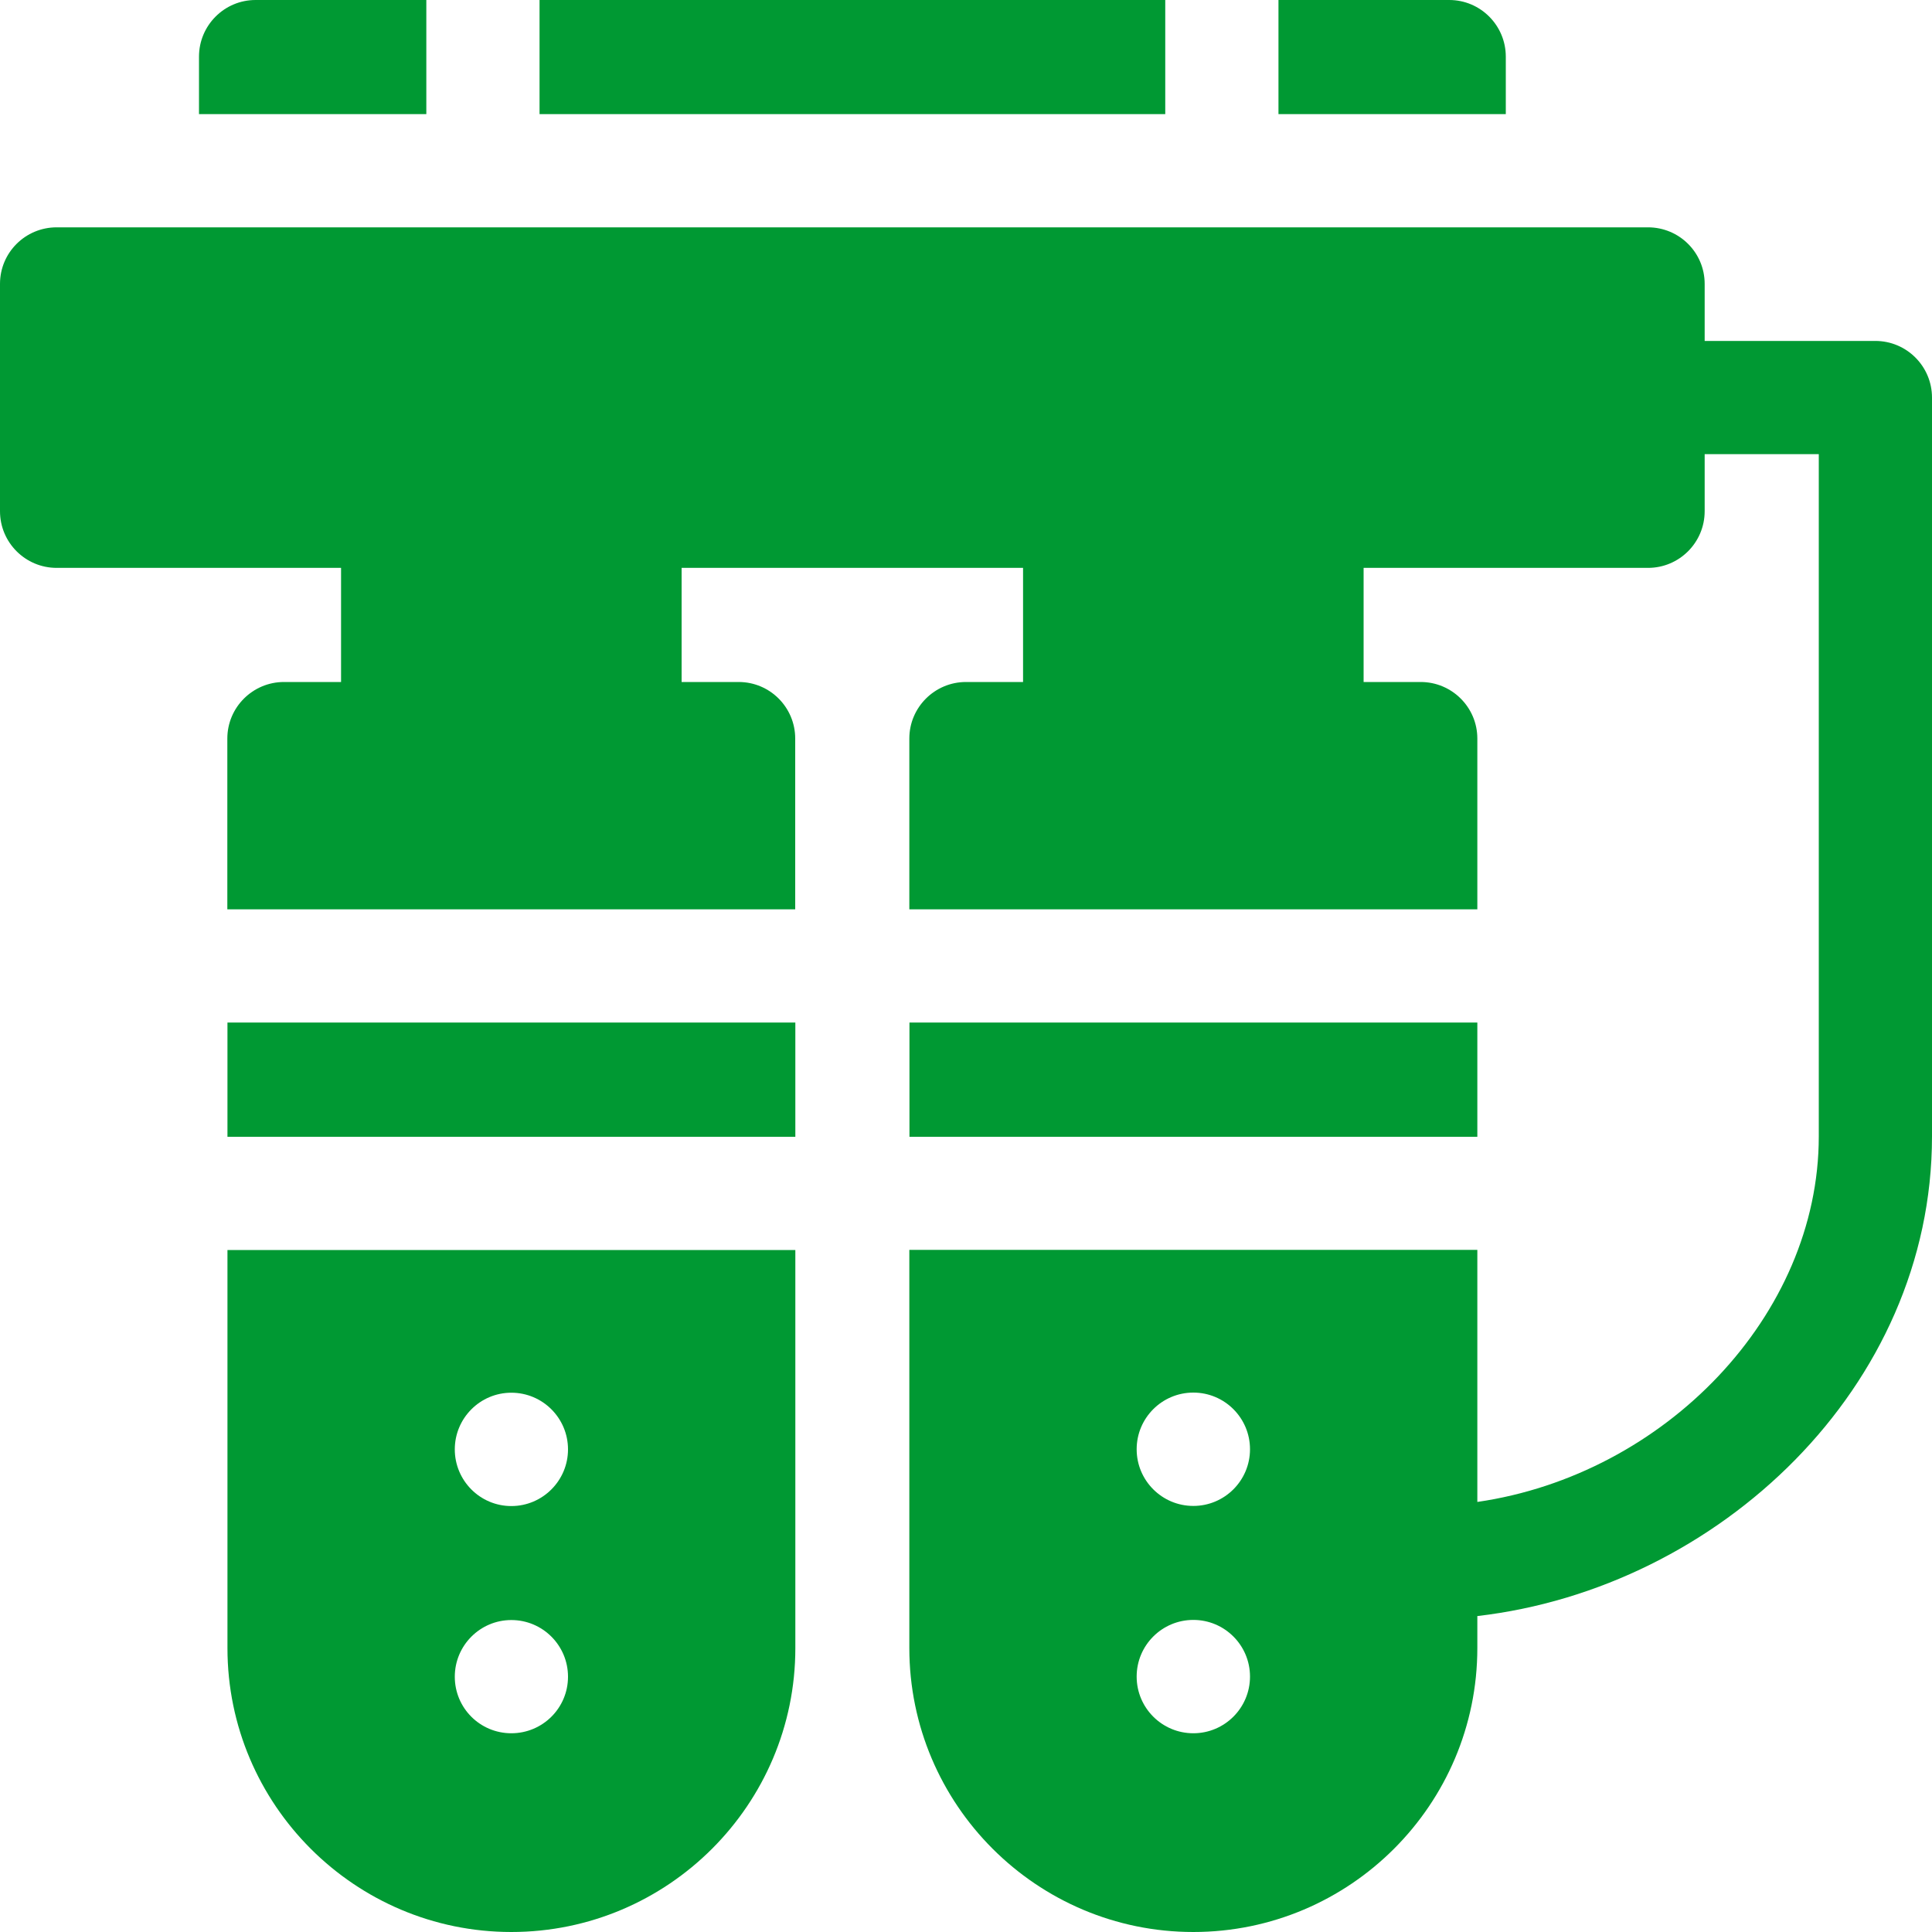
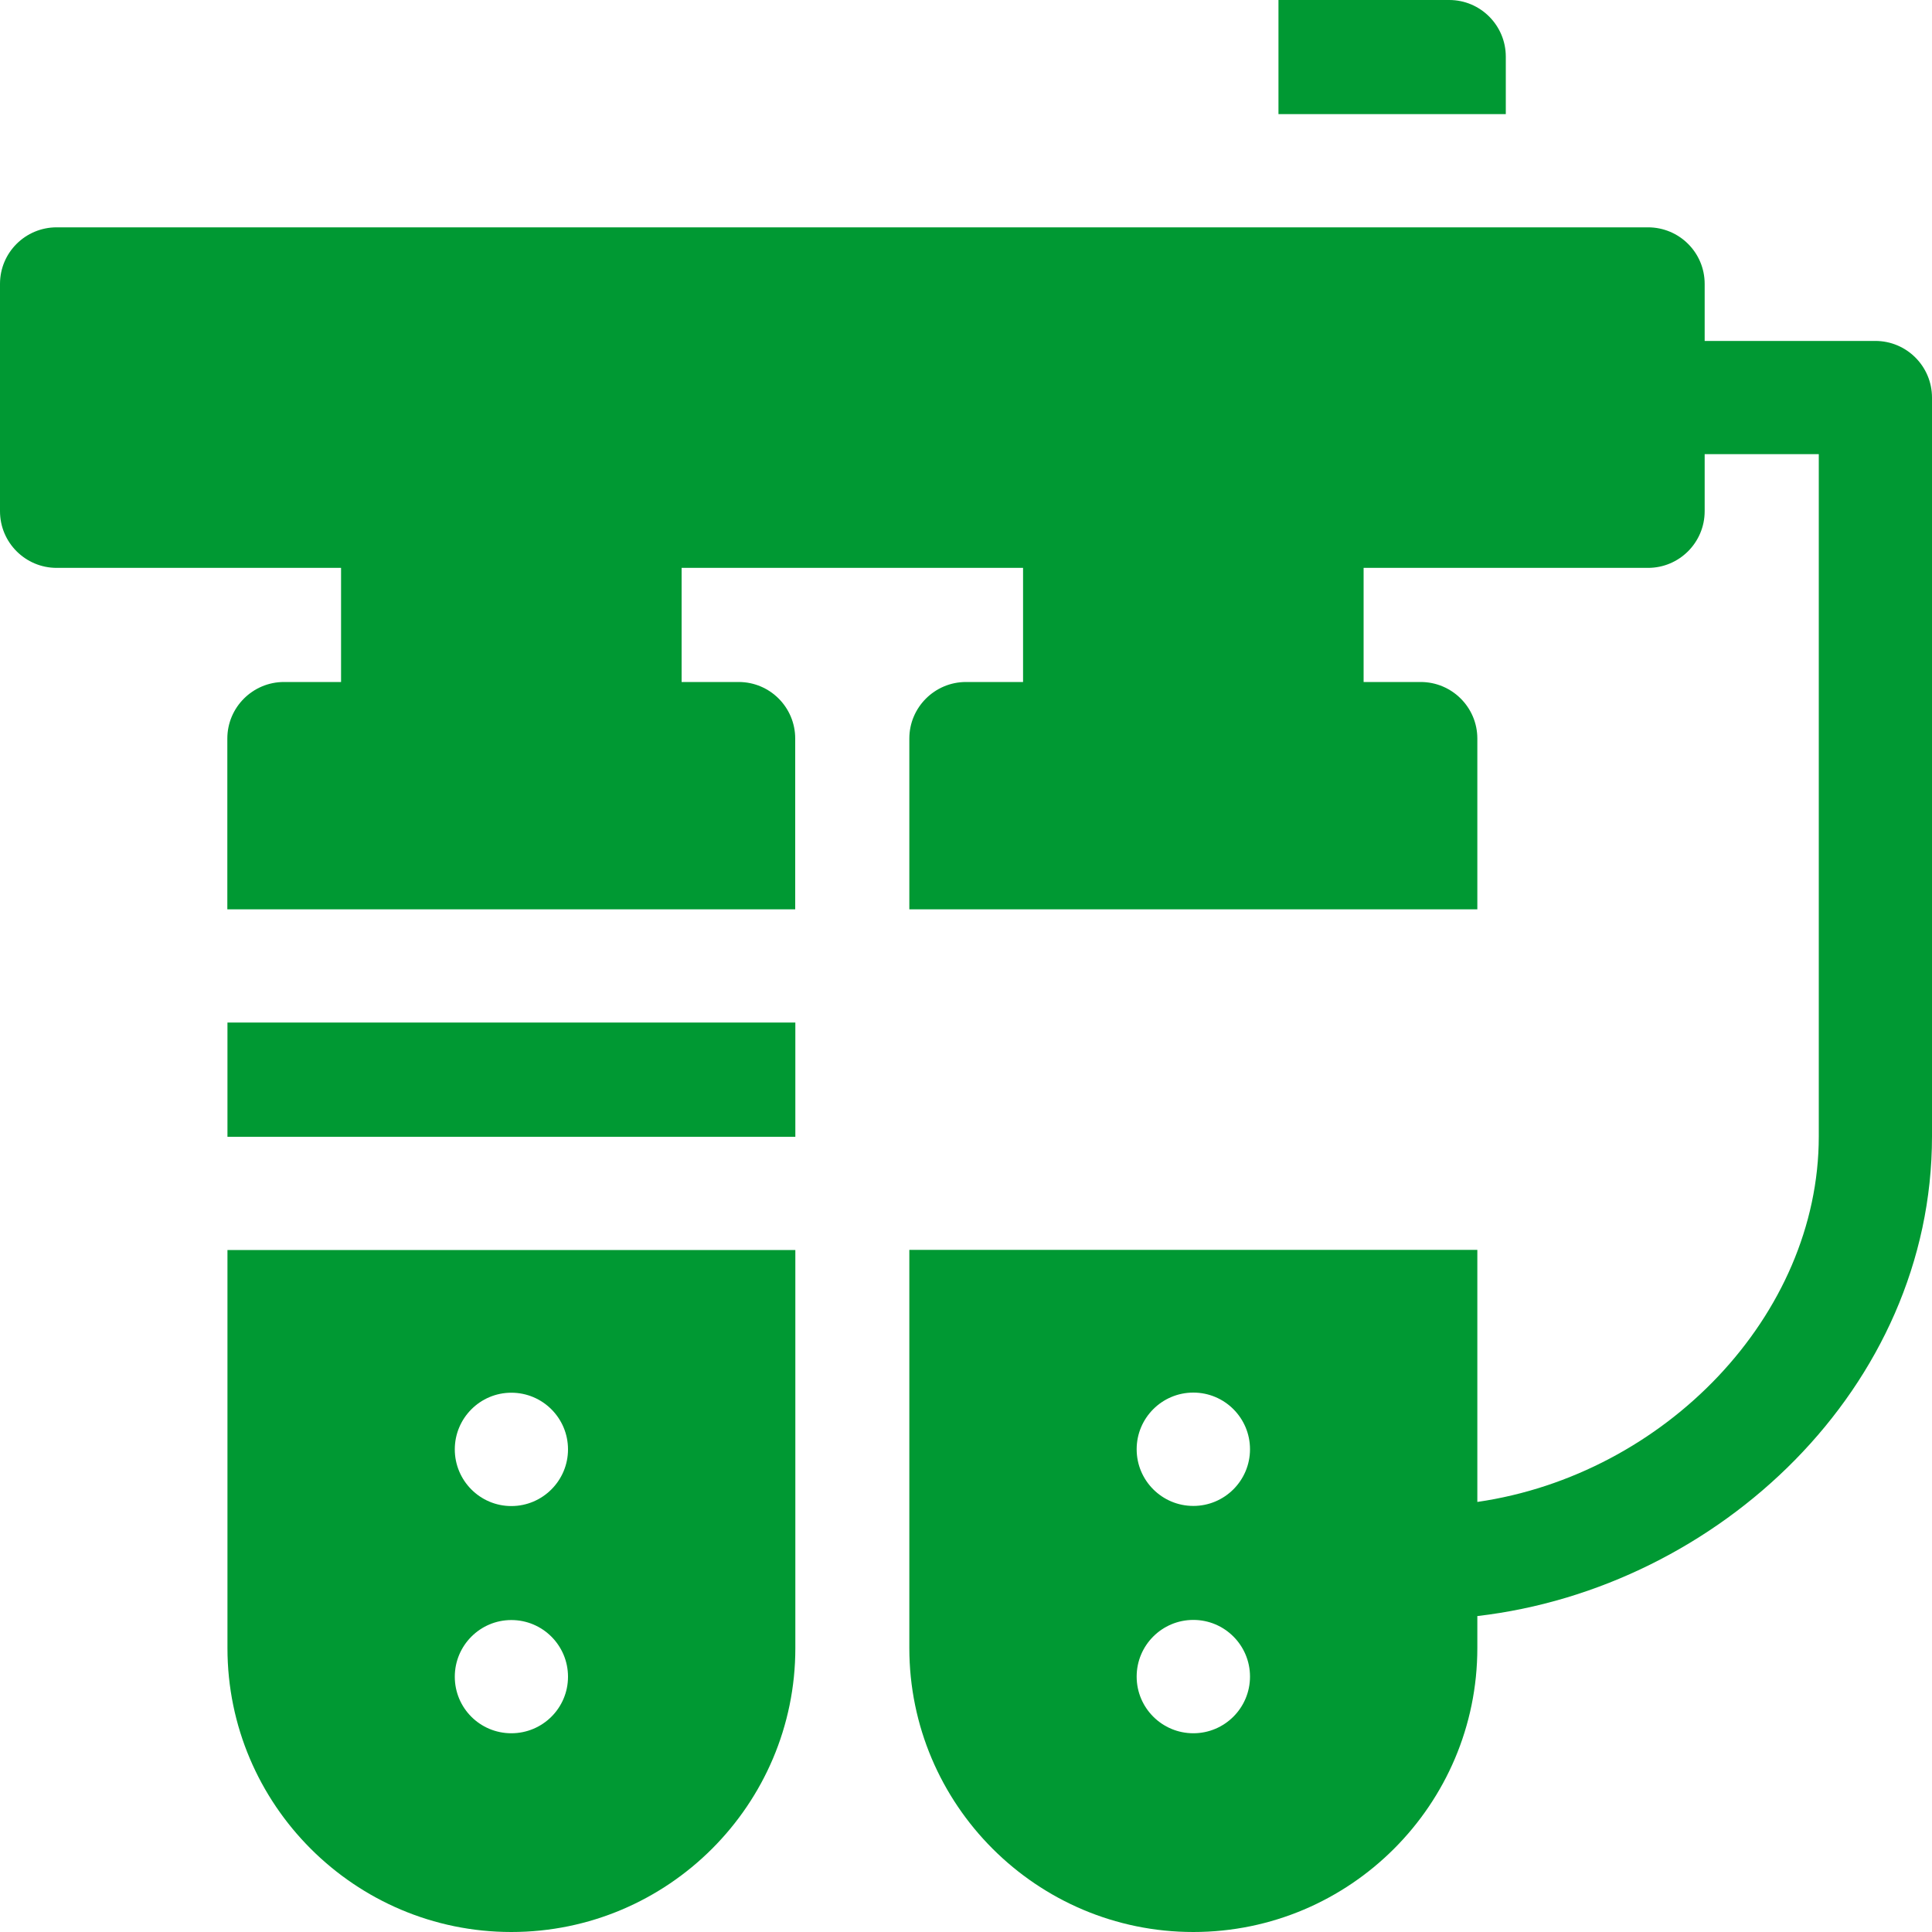
<svg xmlns="http://www.w3.org/2000/svg" width="15" height="15" viewBox="0 0 15 15" fill="none">
  <path d="M1.766 7.939H6.175V8.826H1.766V7.939Z" fill="#009933" />
  <path d="M1.766 12.796C1.766 14.011 2.755 15 3.97 15C5.186 15 6.175 14.011 6.175 12.796V9.705H1.766V12.796ZM3.97 10.813C4.213 10.813 4.41 11.01 4.41 11.253C4.41 11.495 4.213 11.693 3.97 11.693C3.727 11.693 3.531 11.495 3.531 11.253C3.531 11.01 3.728 10.813 3.97 10.813ZM3.97 12.578C4.213 12.578 4.41 12.775 4.41 13.018C4.41 13.261 4.213 13.457 3.97 13.457C3.727 13.457 3.531 13.261 3.531 13.018C3.531 12.775 3.728 12.578 3.97 12.578Z" fill="#009933" />
-   <path d="M7.061 7.939H11.47V8.826H7.061V7.939Z" fill="#009933" />
-   <path d="M3.31 0H1.984C1.742 0 1.545 0.197 1.545 0.44V0.886H3.31L3.31 0Z" fill="#009933" />
-   <path d="M4.189 0H9.047V0.886H4.189V0Z" fill="#009933" />
  <path d="M11.691 0.44C11.691 0.197 11.494 0 11.252 0H9.926V0.886H11.691V0.44Z" fill="#009933" />
  <path d="M14.56 2.647H13.235V2.204C13.235 1.961 13.038 1.765 12.795 1.765H0.44C0.197 1.765 0 1.961 0 2.204V3.969C0 4.212 0.197 4.409 0.44 4.409H2.648V5.295H2.205C1.962 5.295 1.765 5.492 1.765 5.734V7.06H6.174V5.734C6.174 5.492 5.978 5.295 5.735 5.295H5.292V4.409H7.943V5.295H7.5C7.257 5.295 7.06 5.492 7.06 5.734V7.06H11.47V5.734C11.47 5.492 11.273 5.295 11.03 5.295H10.587V4.409H12.795C13.038 4.409 13.235 4.212 13.235 3.969V3.526H14.121V8.823C14.121 10.214 12.925 11.45 11.47 11.661V9.704H7.06V12.795C7.06 14.011 8.049 15 9.265 15C10.481 15 11.47 14.011 11.47 12.795V12.547C13.343 12.33 15 10.771 15 8.823V3.087C15 2.844 14.803 2.647 14.56 2.647ZM9.265 13.457C9.022 13.457 8.825 13.26 8.825 13.017C8.825 12.774 9.022 12.577 9.265 12.577C9.508 12.577 9.705 12.774 9.705 13.017C9.705 13.26 9.508 13.457 9.265 13.457ZM9.265 11.692C9.022 11.692 8.825 11.495 8.825 11.252C8.825 11.009 9.022 10.812 9.265 10.812C9.508 10.812 9.705 11.009 9.705 11.252C9.705 11.495 9.508 11.692 9.265 11.692Z" fill="#009933" />
</svg>